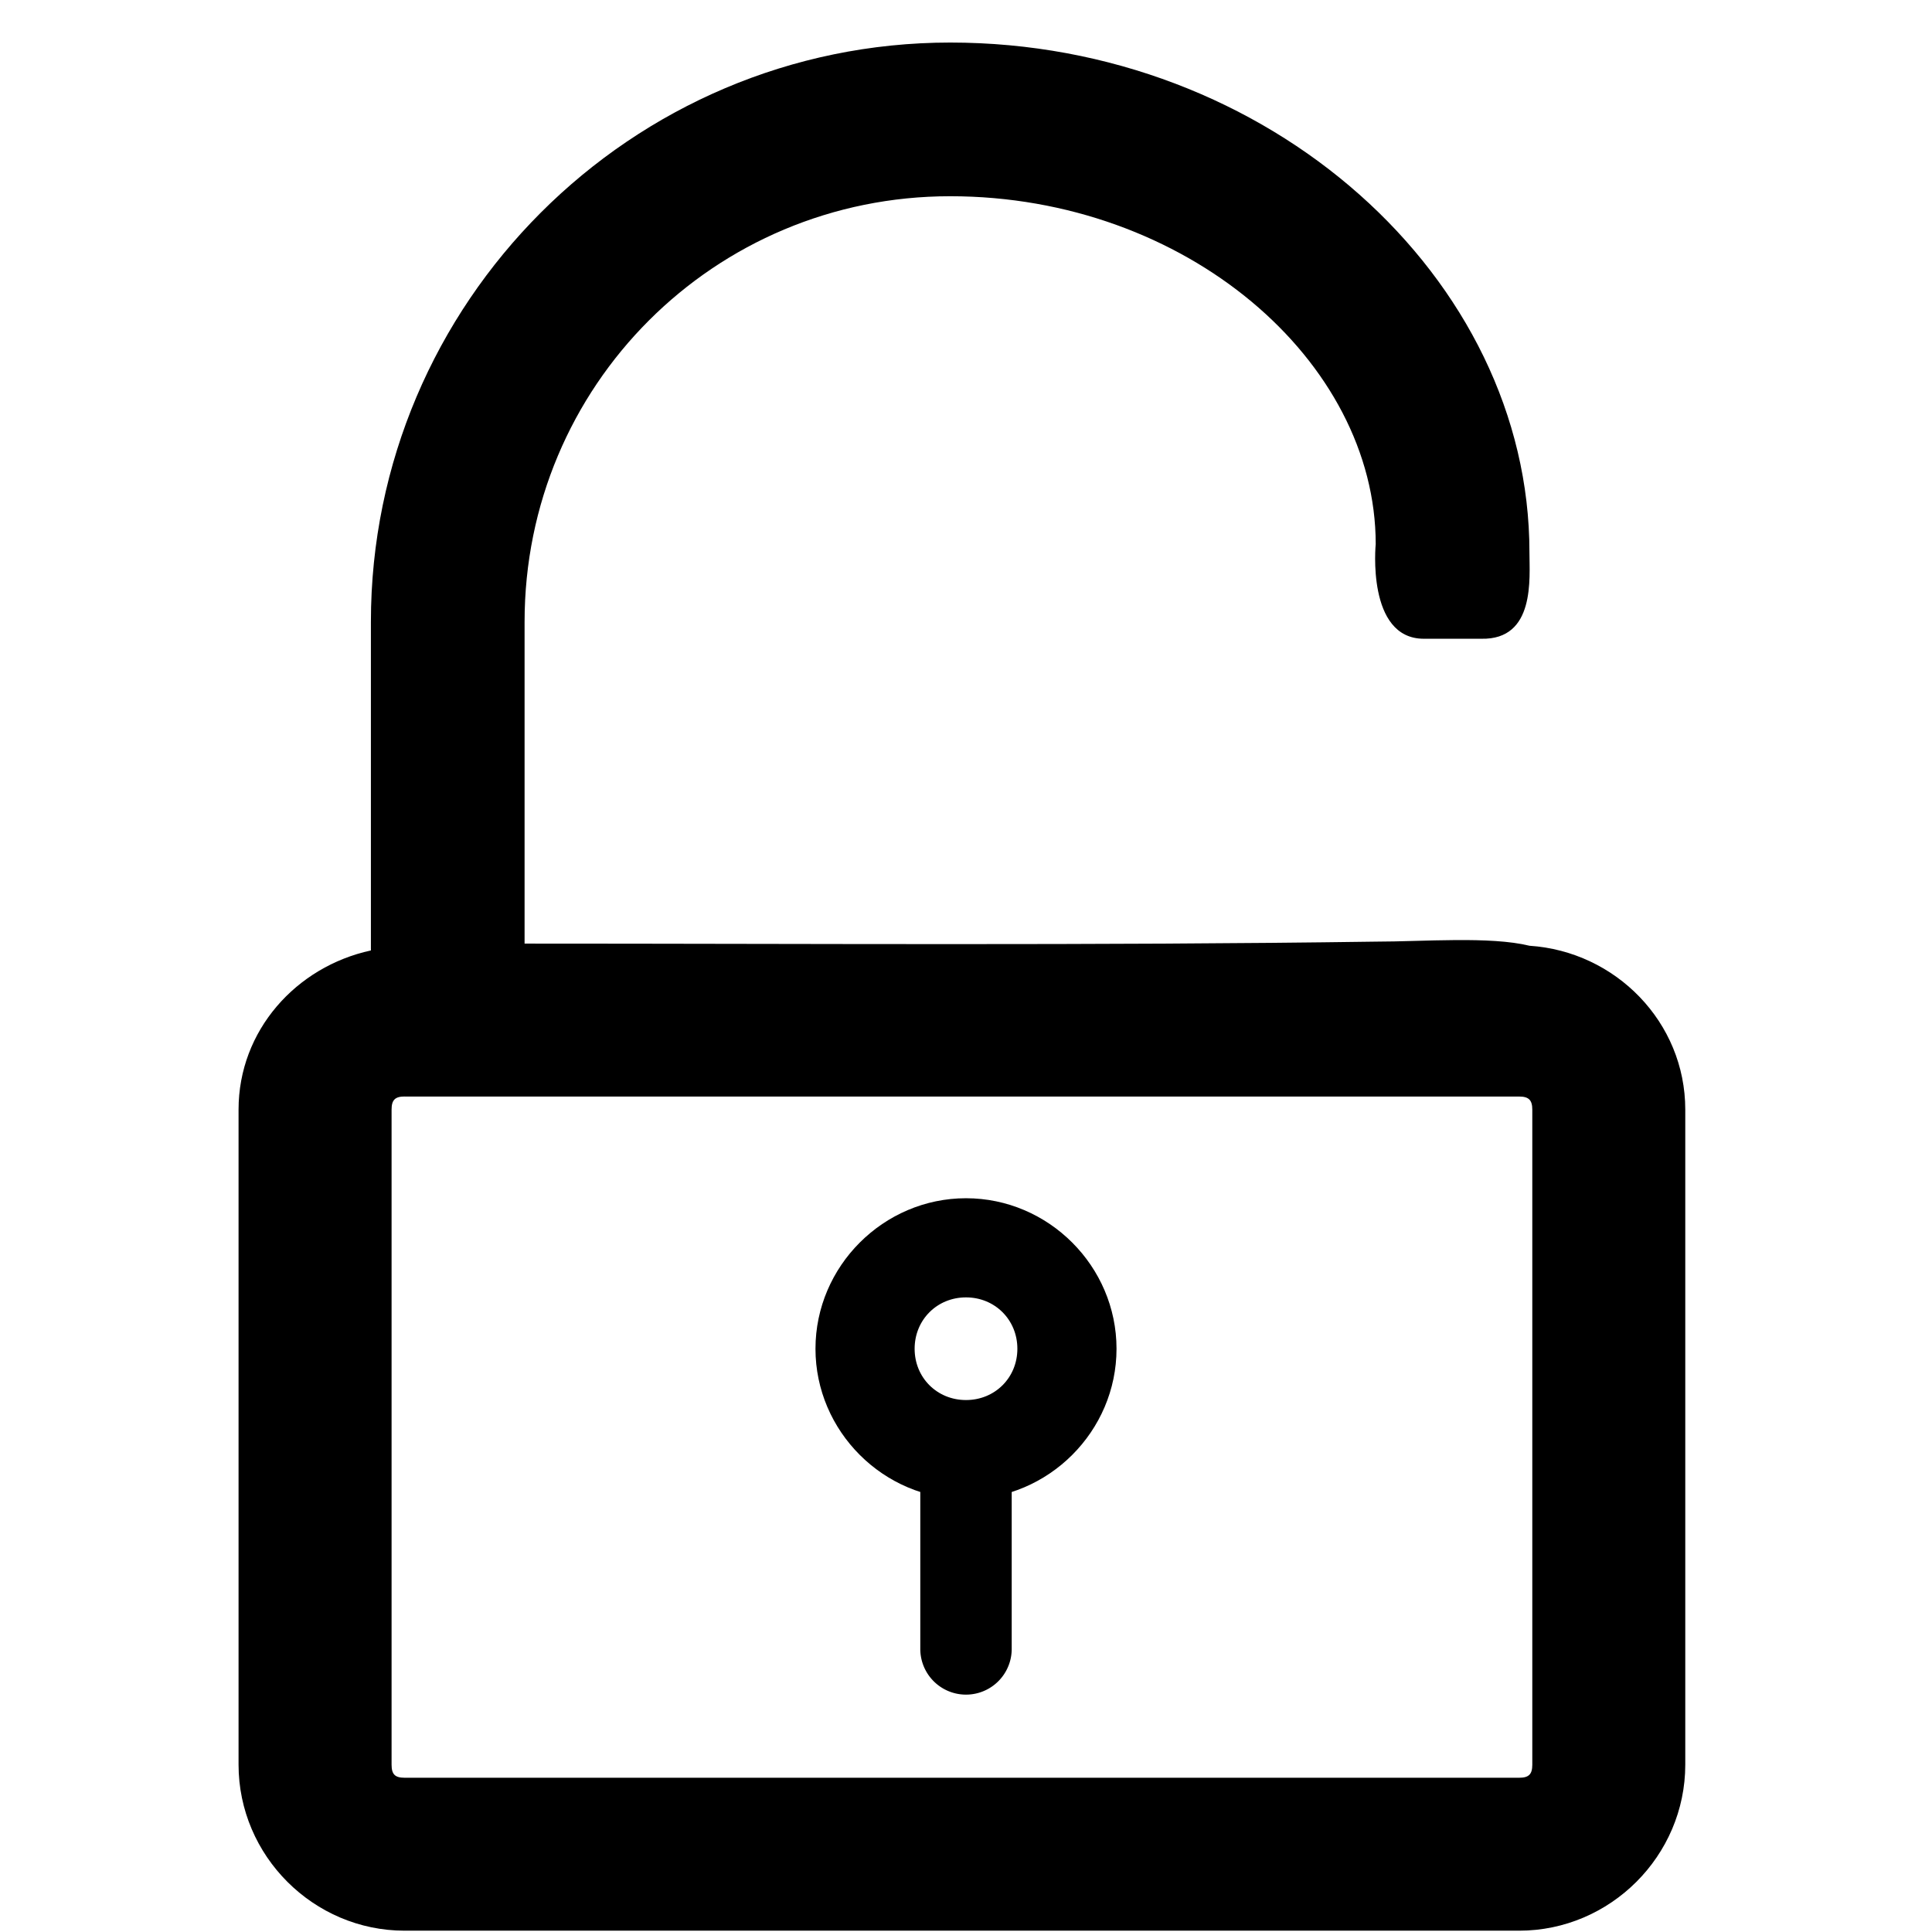
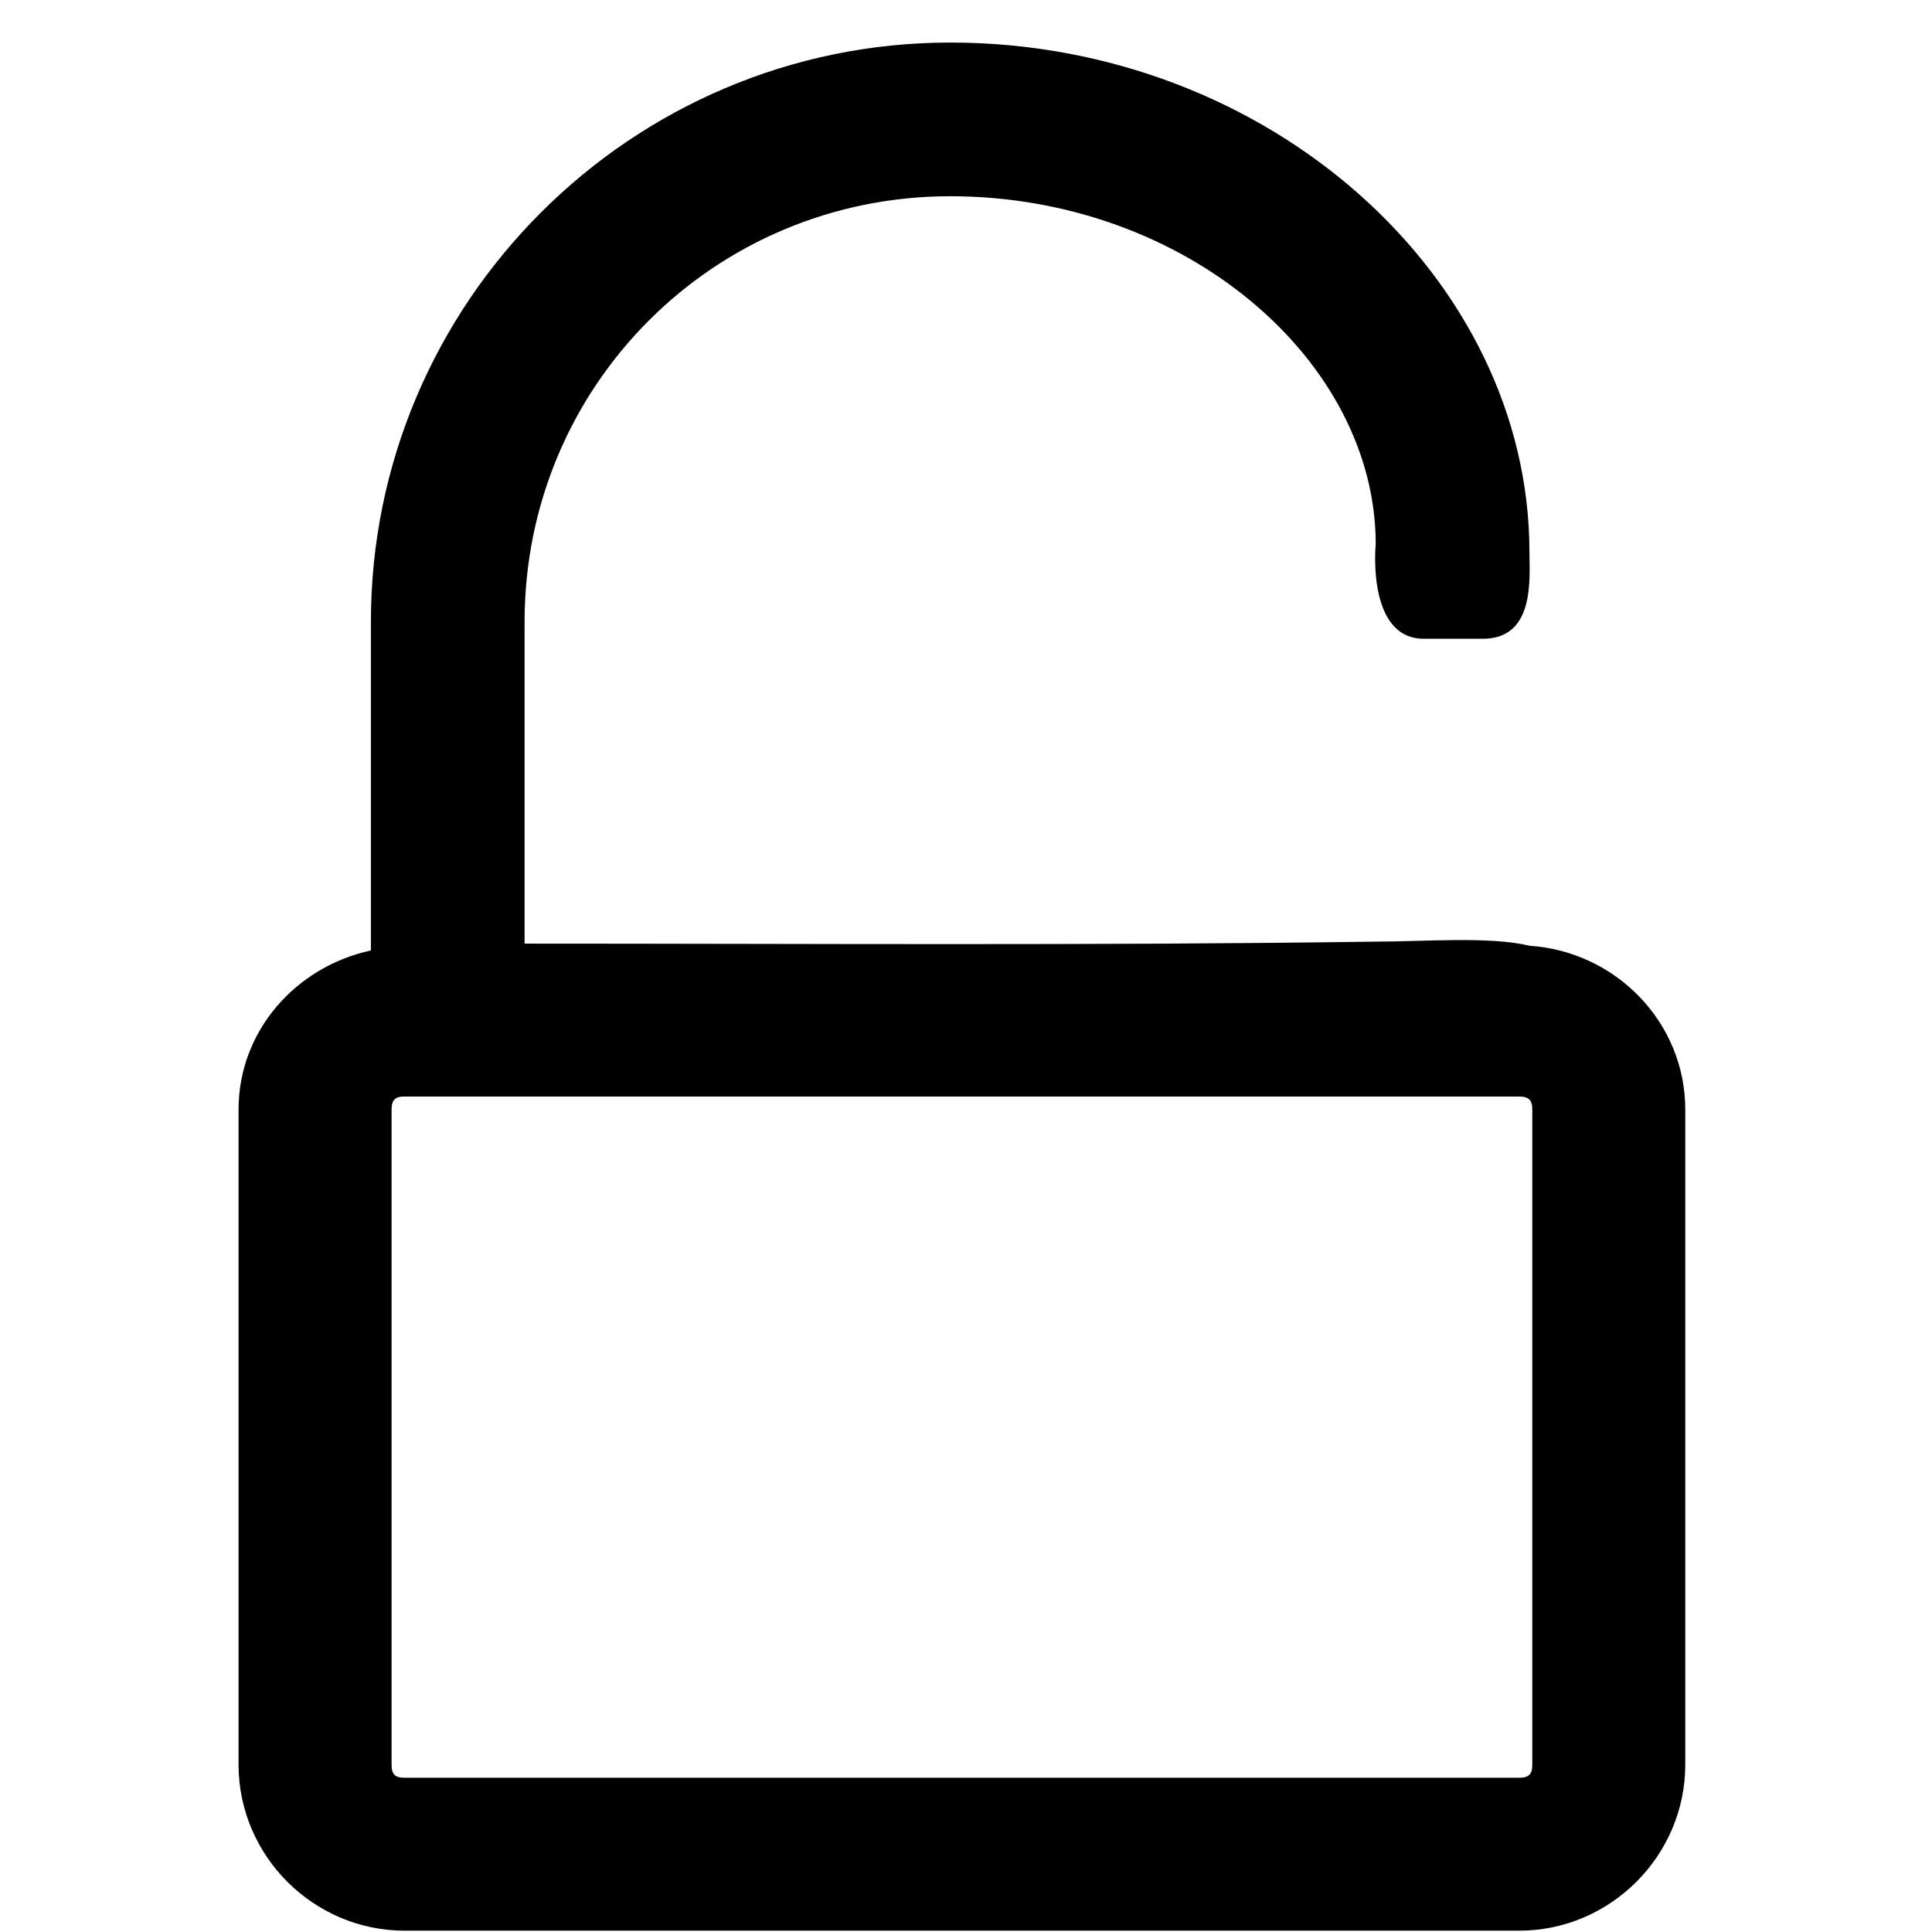
<svg xmlns="http://www.w3.org/2000/svg" xmlns:ns1="http://sodipodi.sourceforge.net/DTD/sodipodi-0.dtd" xmlns:ns2="http://www.inkscape.org/namespaces/inkscape" width="44" height="44" version="1.1" id="svg4" ns1:docname="padlock-open.svg" ns2:version="0.92.5 (2060ec1f9f, 2020-04-08)">
  <defs id="defs8" />
  <ns1:namedview pagecolor="#ffffff" bordercolor="#666666" borderopacity="1" objecttolerance="10" gridtolerance="10" guidetolerance="10" ns2:pageopacity="0" ns2:pageshadow="2" ns2:window-width="1659" ns2:window-height="1101" id="namedview6" showgrid="false" ns2:zoom="7.5853273" ns2:cx="60.128571" ns2:cy="25.744802" ns2:window-x="2054" ns2:window-y="832" ns2:window-maximized="0" ns2:current-layer="svg4" />
  <path style="color:#000000;font-style:normal;font-variant:normal;font-weight:normal;font-stretch:normal;font-size:medium;line-height:normal;font-family:sans-serif;font-variant-ligatures:normal;font-variant-position:normal;font-variant-caps:normal;font-variant-numeric:normal;font-variant-alternates:normal;font-feature-settings:normal;text-indent:0;text-align:start;text-decoration:none;text-decoration-line:none;text-decoration-style:solid;text-decoration-color:#000000;letter-spacing:normal;word-spacing:normal;text-transform:none;writing-mode:lr-tb;direction:ltr;text-orientation:mixed;dominant-baseline:auto;baseline-shift:baseline;text-anchor:start;white-space:normal;shape-padding:0;clip-rule:nonzero;display:inline;overflow:visible;visibility:visible;opacity:1;isolation:auto;mix-blend-mode:normal;color-interpolation:sRGB;color-interpolation-filters:linearRGB;solid-color:#000000;solid-opacity:1;vector-effect:none;fill:#000000;fill-opacity:1;fill-rule:nonzero;stroke:none;stroke-width:1.742;stroke-linecap:round;stroke-linejoin:round;stroke-miterlimit:4;stroke-dasharray:none;stroke-dashoffset:0;stroke-opacity:1;paint-order:stroke fill markers;color-rendering:auto;image-rendering:auto;shape-rendering:auto;text-rendering:auto;enable-background:accumulate" d="M 21.641,0.969 C 14.374,0.969 8.447,6.895 8.447,14.162 v 7.484 c -1.7,0.368 -3.014,1.822 -3.014,3.625 v 14.918 c 0,2.075 1.706,3.781 3.781,3.781 H 34.598 c 2.075,0 3.783,-1.706 3.783,-3.781 V 25.271 c 0,-1.992 -1.586,-3.603 -3.547,-3.732 -0.896,-0.22 -2.422,-0.094 -3.502,-0.094 -6.359,0.091 -12.946,0.045 -19.385,0.045 v -7.273 -0.018 c 1.37e-4,-0.012 1.23e-4,-0.025 0,-0.037 1.4e-5,-5.376 4.317,-9.693 9.693,-9.693 5.376,1.47e-5 9.691,3.758 9.691,7.922 0,0 -0.216,2.156 1.095,2.156 1.311,0 1.311,0 1.311,0 1.235,0.027 1.095,-1.386 1.095,-1.97 C 34.834,6.336 28.907,0.969 21.641,0.969 Z M 9.215,24.973 H 34.598 c 0.219,0 0.299,0.081 0.299,0.299 v 14.918 c 0,0.218 -0.08,0.297 -0.299,0.297 H 9.215 c -0.219,0 -0.297,-0.078 -0.297,-0.297 V 25.271 c 0,-0.219 0.078,-0.299 0.297,-0.299 z" id="rect817" ns2:connector-curvature="0" ns1:nodetypes="cccsssssscccccccczcccsssssssss" />
-   <path style="color:#000000;font-style:normal;font-variant:normal;font-weight:normal;font-stretch:normal;font-size:medium;line-height:normal;font-family:sans-serif;font-variant-ligatures:normal;font-variant-position:normal;font-variant-caps:normal;font-variant-numeric:normal;font-variant-alternates:normal;font-feature-settings:normal;text-indent:0;text-align:start;text-decoration:none;text-decoration-line:none;text-decoration-style:solid;text-decoration-color:#000000;letter-spacing:normal;word-spacing:normal;text-transform:none;writing-mode:lr-tb;direction:ltr;text-orientation:mixed;dominant-baseline:auto;baseline-shift:baseline;text-anchor:start;white-space:normal;shape-padding:0;clip-rule:nonzero;display:inline;overflow:visible;visibility:visible;opacity:1;isolation:auto;mix-blend-mode:normal;color-interpolation:sRGB;color-interpolation-filters:linearRGB;solid-color:#000000;solid-opacity:1;vector-effect:none;fill:#000000;fill-opacity:1;fill-rule:nonzero;stroke:none;stroke-width:2.258;stroke-linecap:round;stroke-linejoin:round;stroke-miterlimit:4;stroke-dasharray:none;stroke-dashoffset:0;stroke-opacity:1;paint-order:stroke fill markers;color-rendering:auto;image-rendering:auto;shape-rendering:auto;text-rendering:auto;enable-background:accumulate" d="m 22,27.289 c -1.879,0 -3.428,1.548 -3.428,3.428 0,1.879 1.548,3.426 3.428,3.426 1.879,0 3.428,-1.546 3.428,-3.426 0,-1.879 -1.548,-3.428 -3.428,-3.428 z m 0,2.258 c 0.659,0 1.17,0.511 1.17,1.17 0,0.659 -0.511,1.168 -1.17,1.168 -0.659,0 -1.17,-0.509 -1.17,-1.168 0,-0.659 0.511,-1.17 1.17,-1.17 z" id="path850" ns2:connector-curvature="0" />
-   <path style="color:#000000;font-style:normal;font-variant:normal;font-weight:normal;font-stretch:normal;font-size:medium;line-height:normal;font-family:sans-serif;font-variant-ligatures:normal;font-variant-position:normal;font-variant-caps:normal;font-variant-numeric:normal;font-variant-alternates:normal;font-feature-settings:normal;text-indent:0;text-align:start;text-decoration:none;text-decoration-line:none;text-decoration-style:solid;text-decoration-color:#000000;letter-spacing:normal;word-spacing:normal;text-transform:none;writing-mode:lr-tb;direction:ltr;text-orientation:mixed;dominant-baseline:auto;baseline-shift:baseline;text-anchor:start;white-space:normal;shape-padding:0;clip-rule:nonzero;display:inline;overflow:visible;visibility:visible;opacity:1;isolation:auto;mix-blend-mode:normal;color-interpolation:sRGB;color-interpolation-filters:linearRGB;solid-color:#000000;solid-opacity:1;vector-effect:none;fill:#000000;fill-opacity:1;fill-rule:evenodd;stroke:none;stroke-width:2.082;stroke-linecap:round;stroke-linejoin:miter;stroke-miterlimit:4;stroke-dasharray:none;stroke-dashoffset:0;stroke-opacity:1;color-rendering:auto;image-rendering:auto;shape-rendering:auto;text-rendering:auto;enable-background:accumulate" d="m 21.984,32.611 a 1.041,1.041 0 0 0 -1.025,1.057 v 3.885 a 1.041,1.041 0 1 0 2.082,0 v -3.885 a 1.041,1.041 0 0 0 -1.057,-1.057 z" id="path852" ns2:connector-curvature="0" />
</svg>